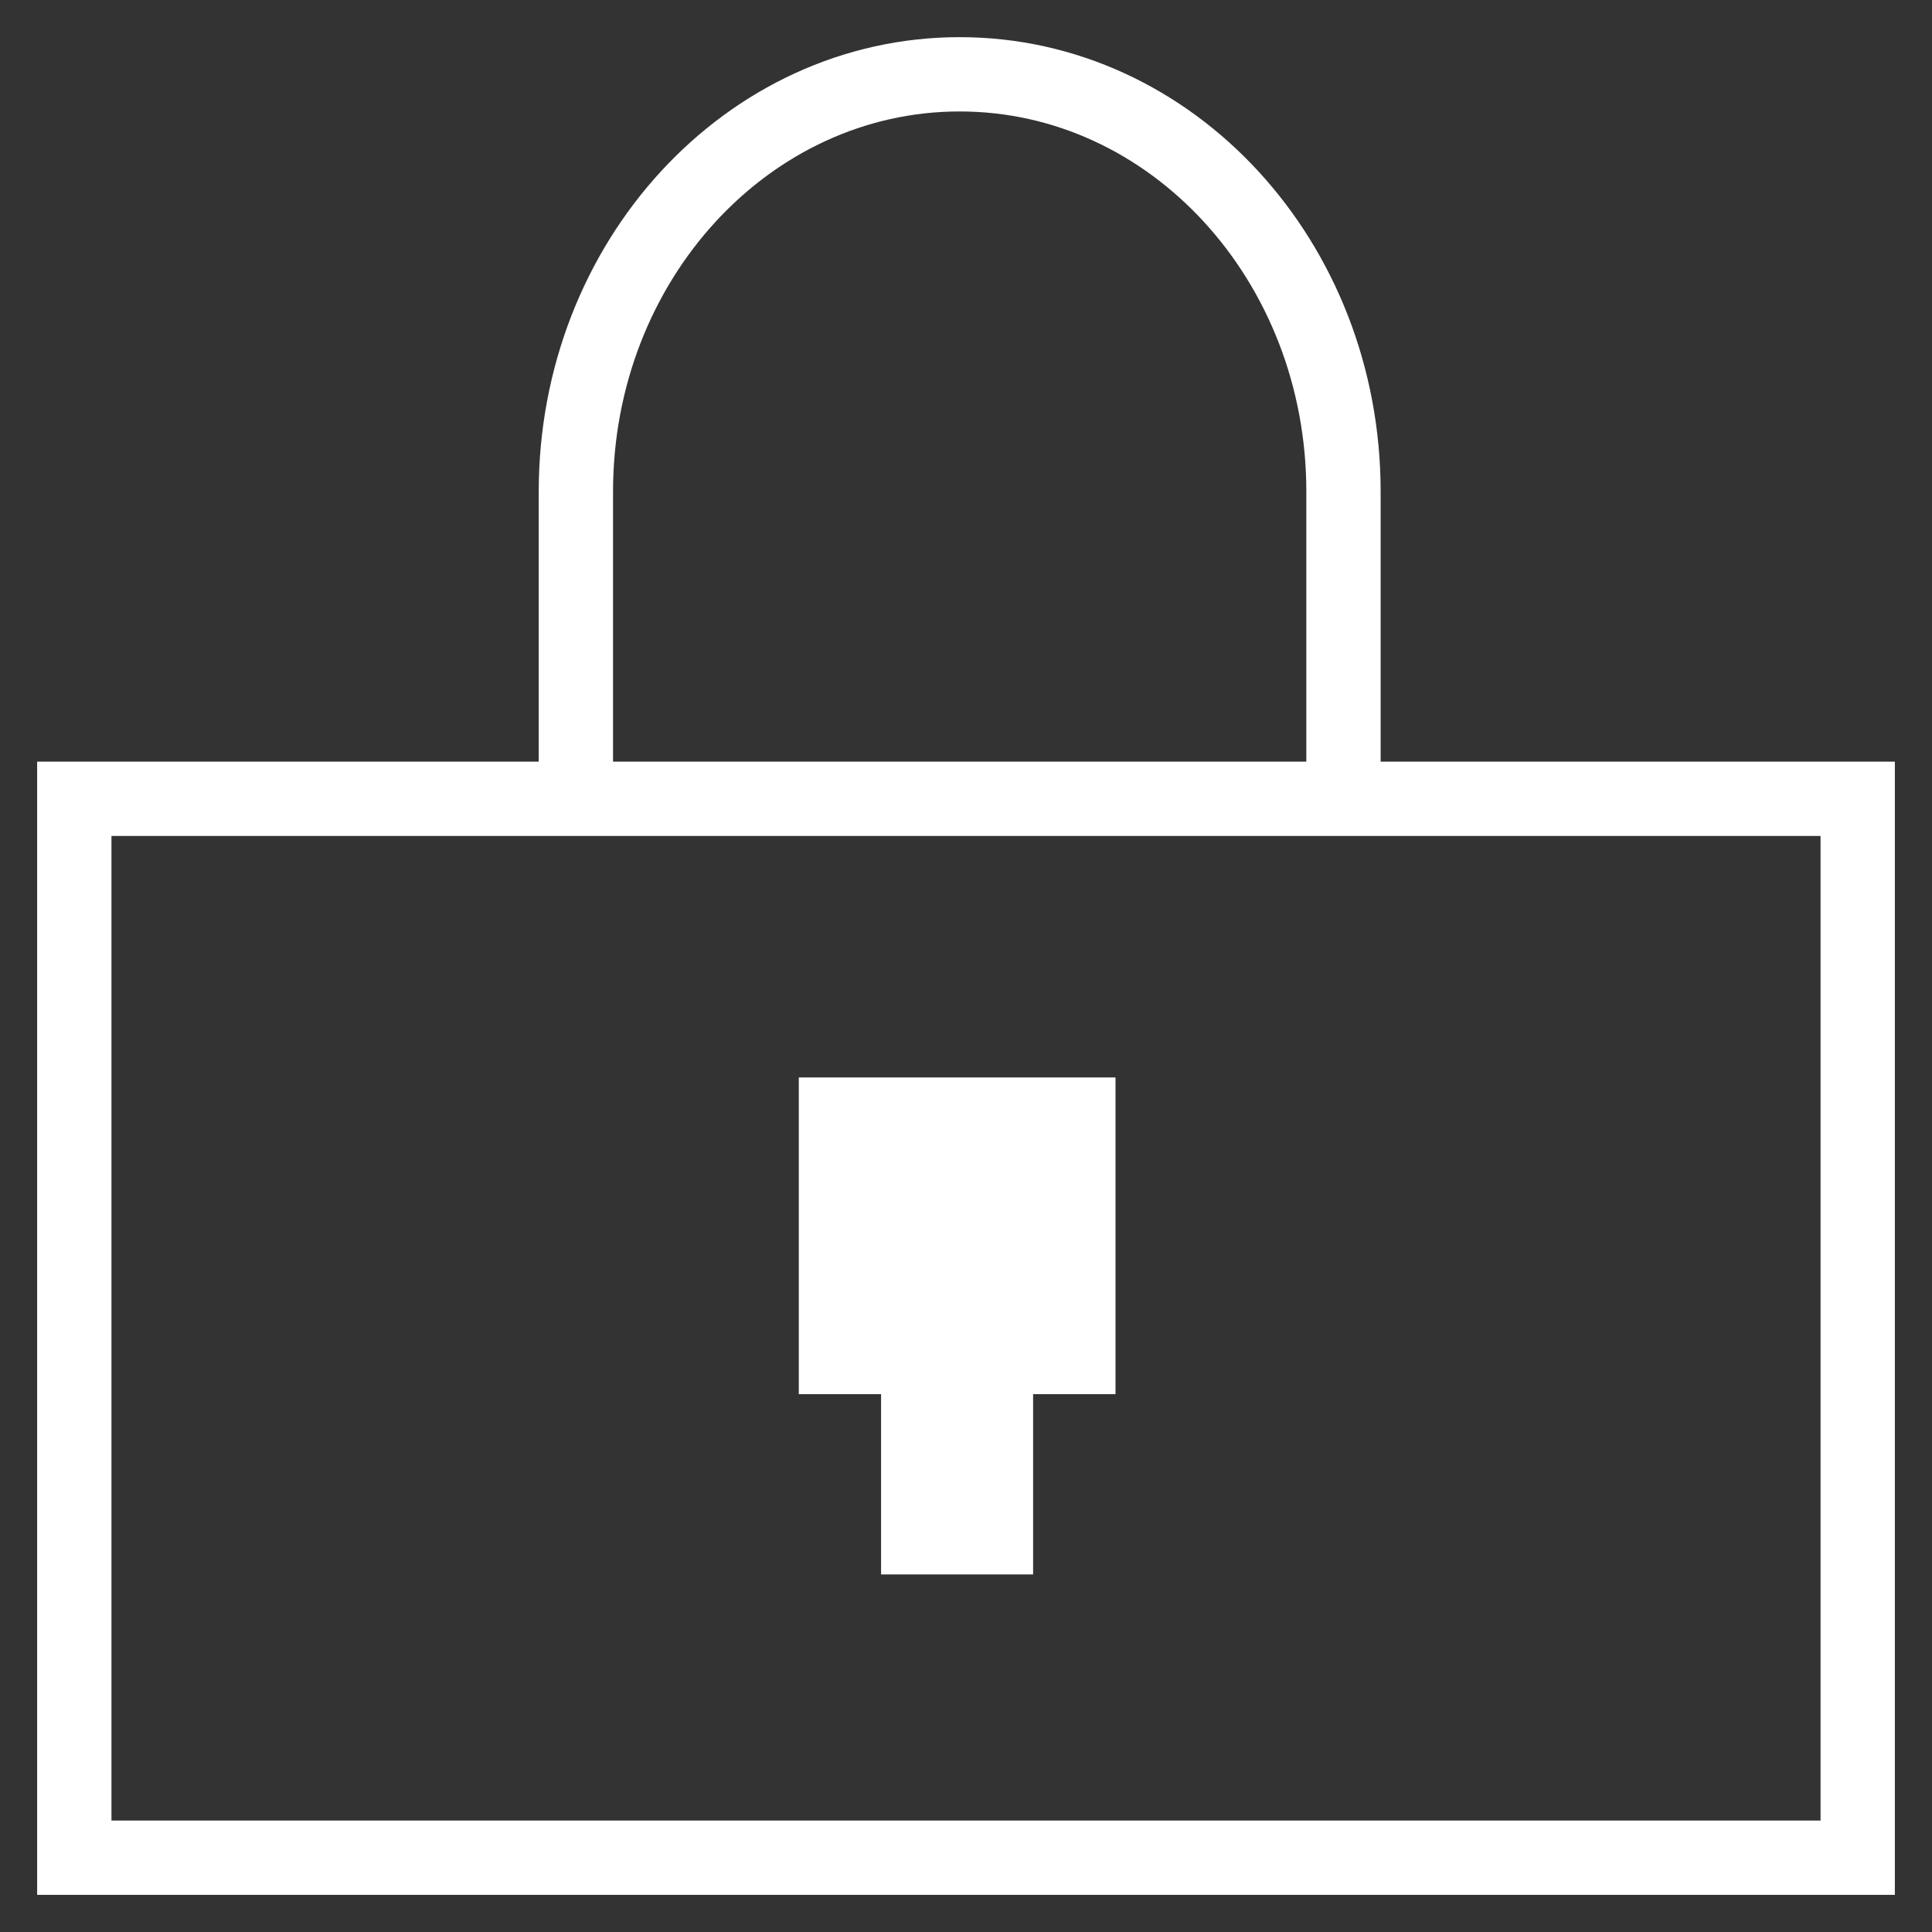
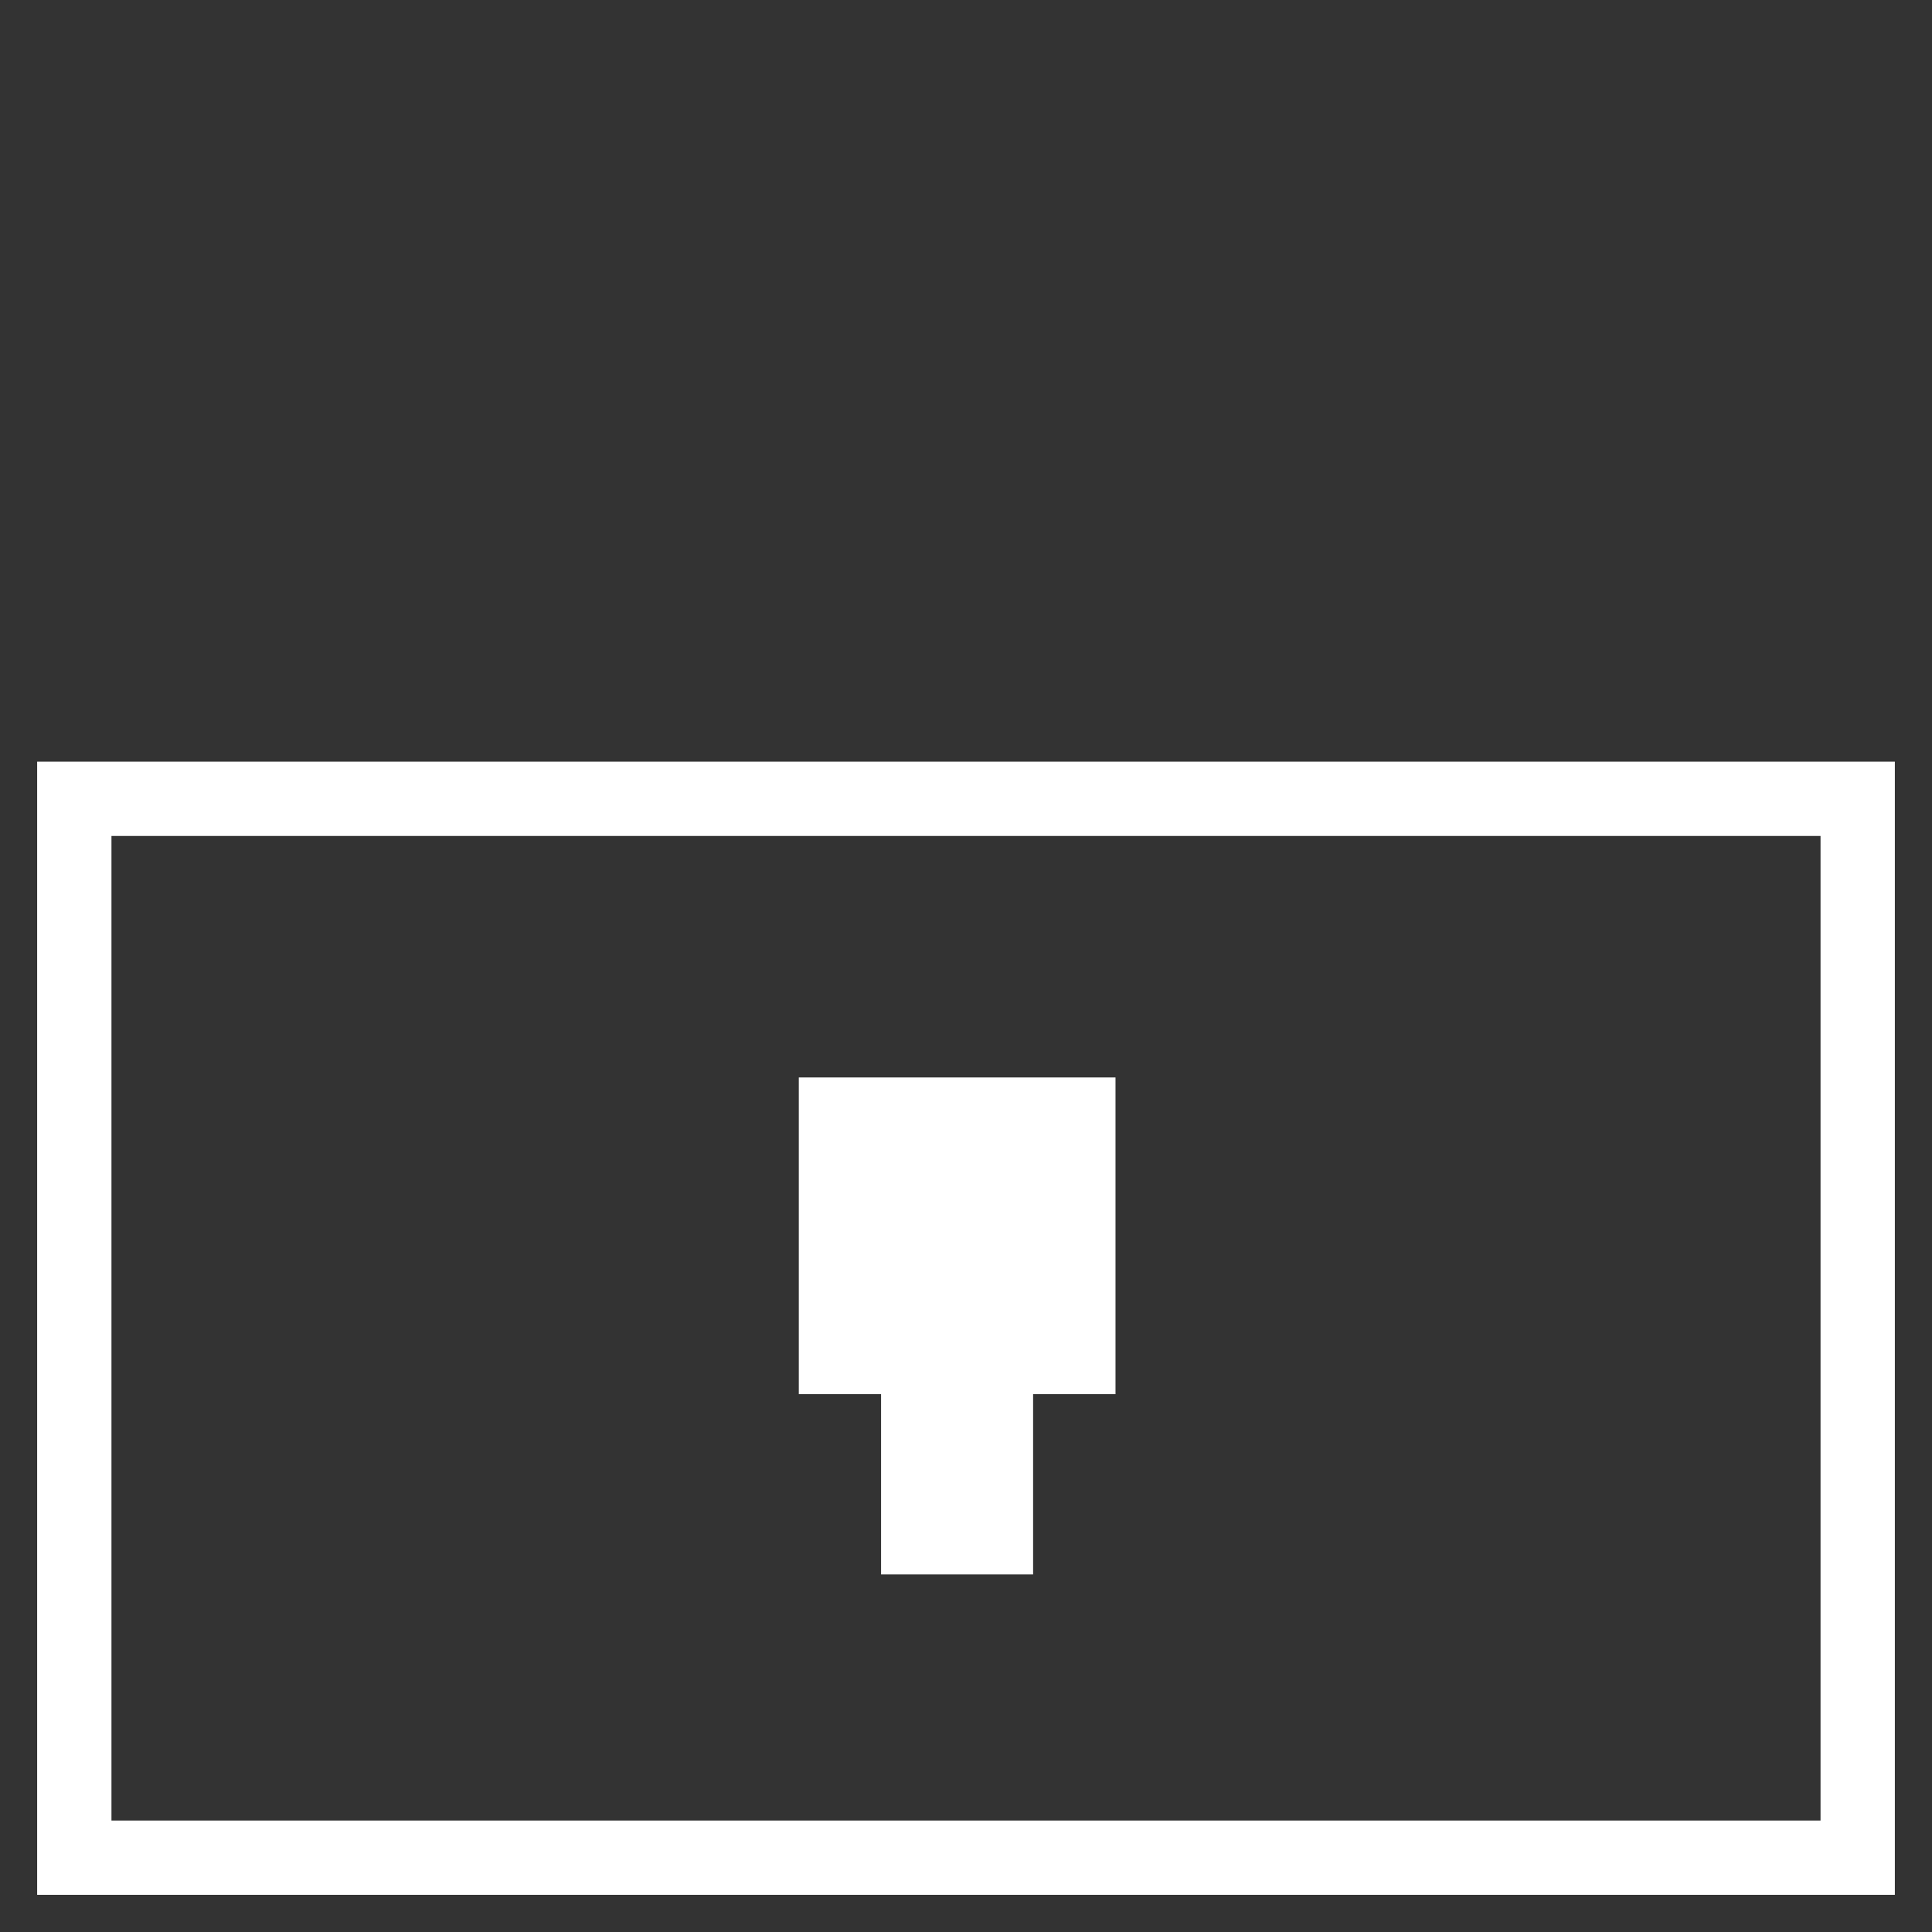
<svg xmlns="http://www.w3.org/2000/svg" width="26" height="26" viewBox="0 0 26 26" fill="none">
  <rect x="0" y="0" width="26" height="26" fill="#333333" stroke="none" />
-   <path d="M18.08 10.375V7.999V6.615C18.08 3.514 15.768 1 12.915 1C10.063 1 7.75 3.514 7.75 6.615V10.375" stroke="white" stroke-miterlimit="10" />
  <path d="M25 10.75H1V25H25V10.75Z" stroke="white" stroke-miterlimit="10" />
  <path fill-rule="evenodd" clip-rule="evenodd" d="M10.75 14.5H15.012V18.762H13.903V21.188H11.857V18.762H10.75V14.5Z" fill="white" />
</svg>